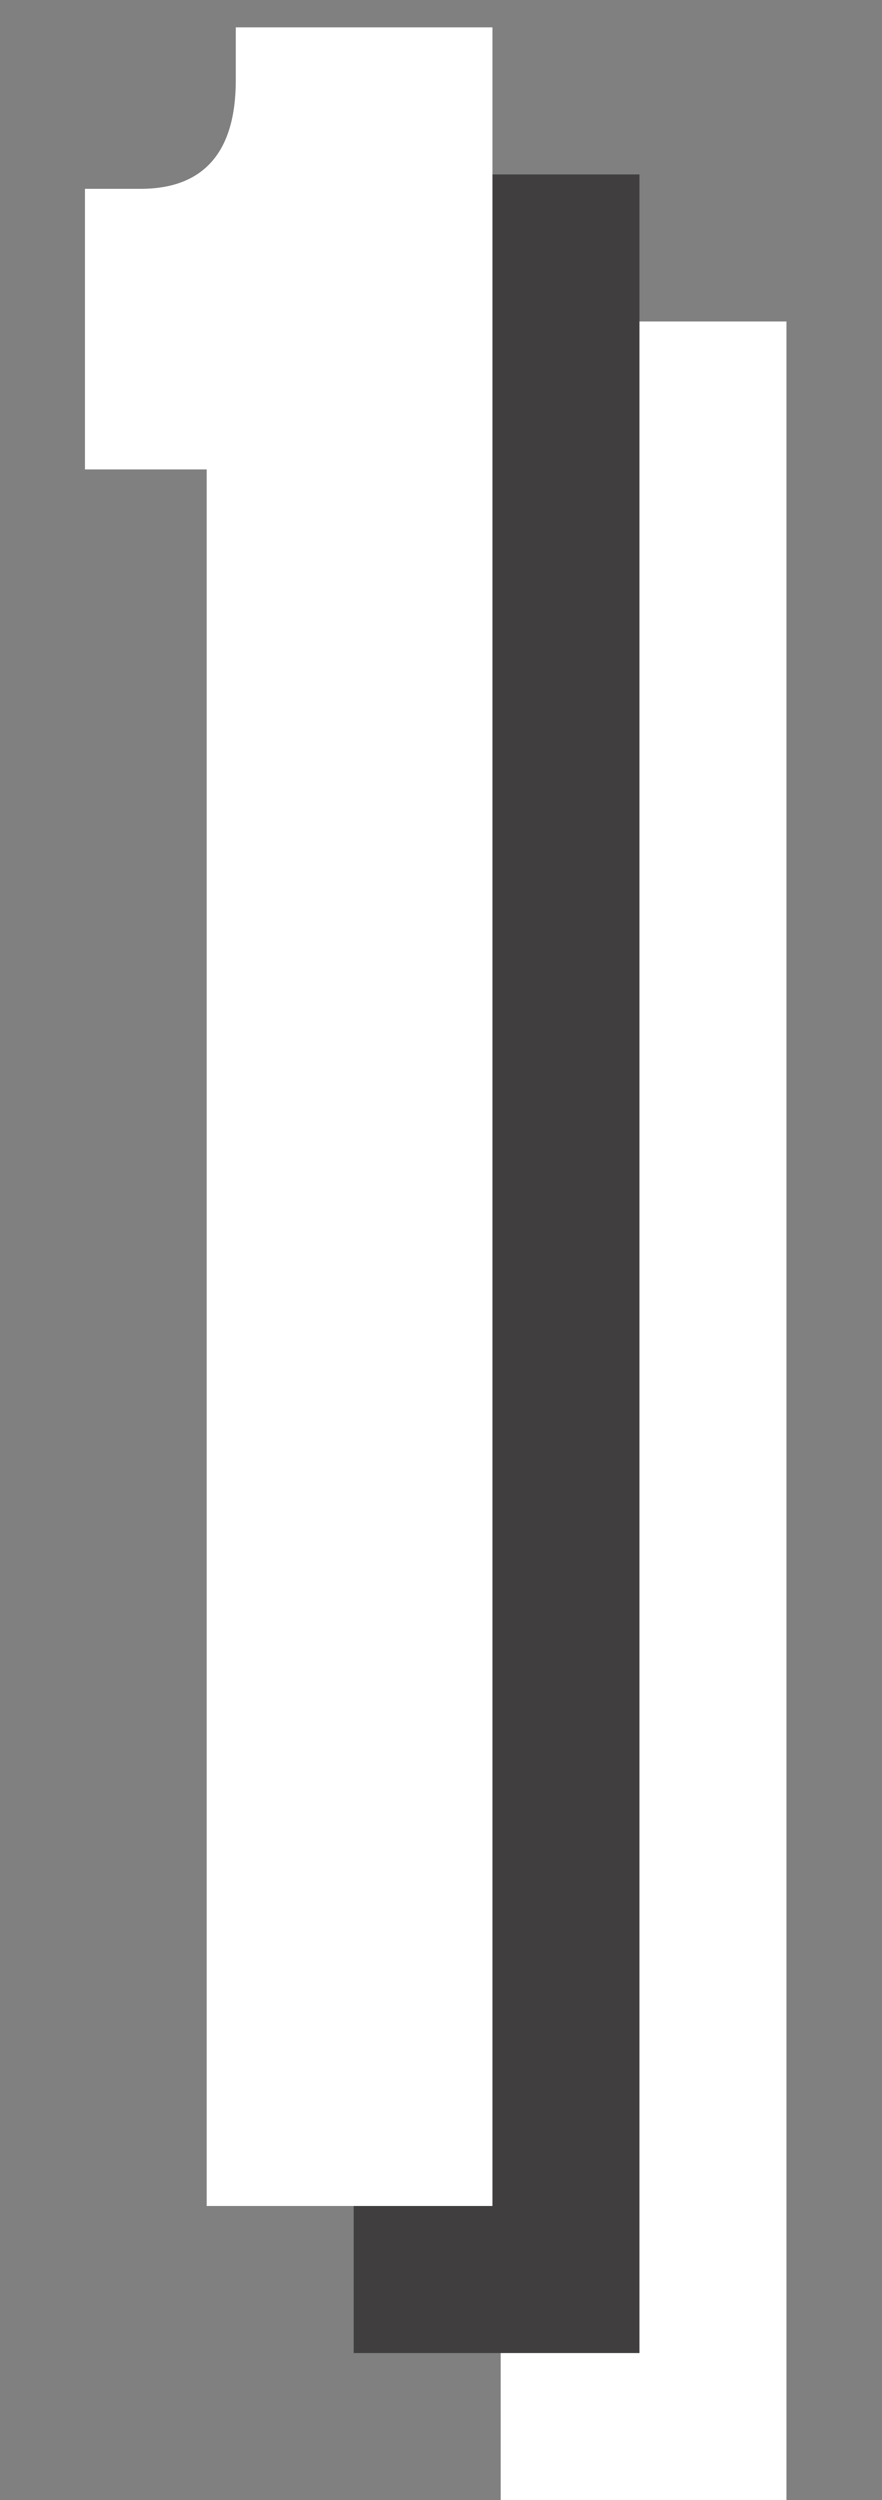
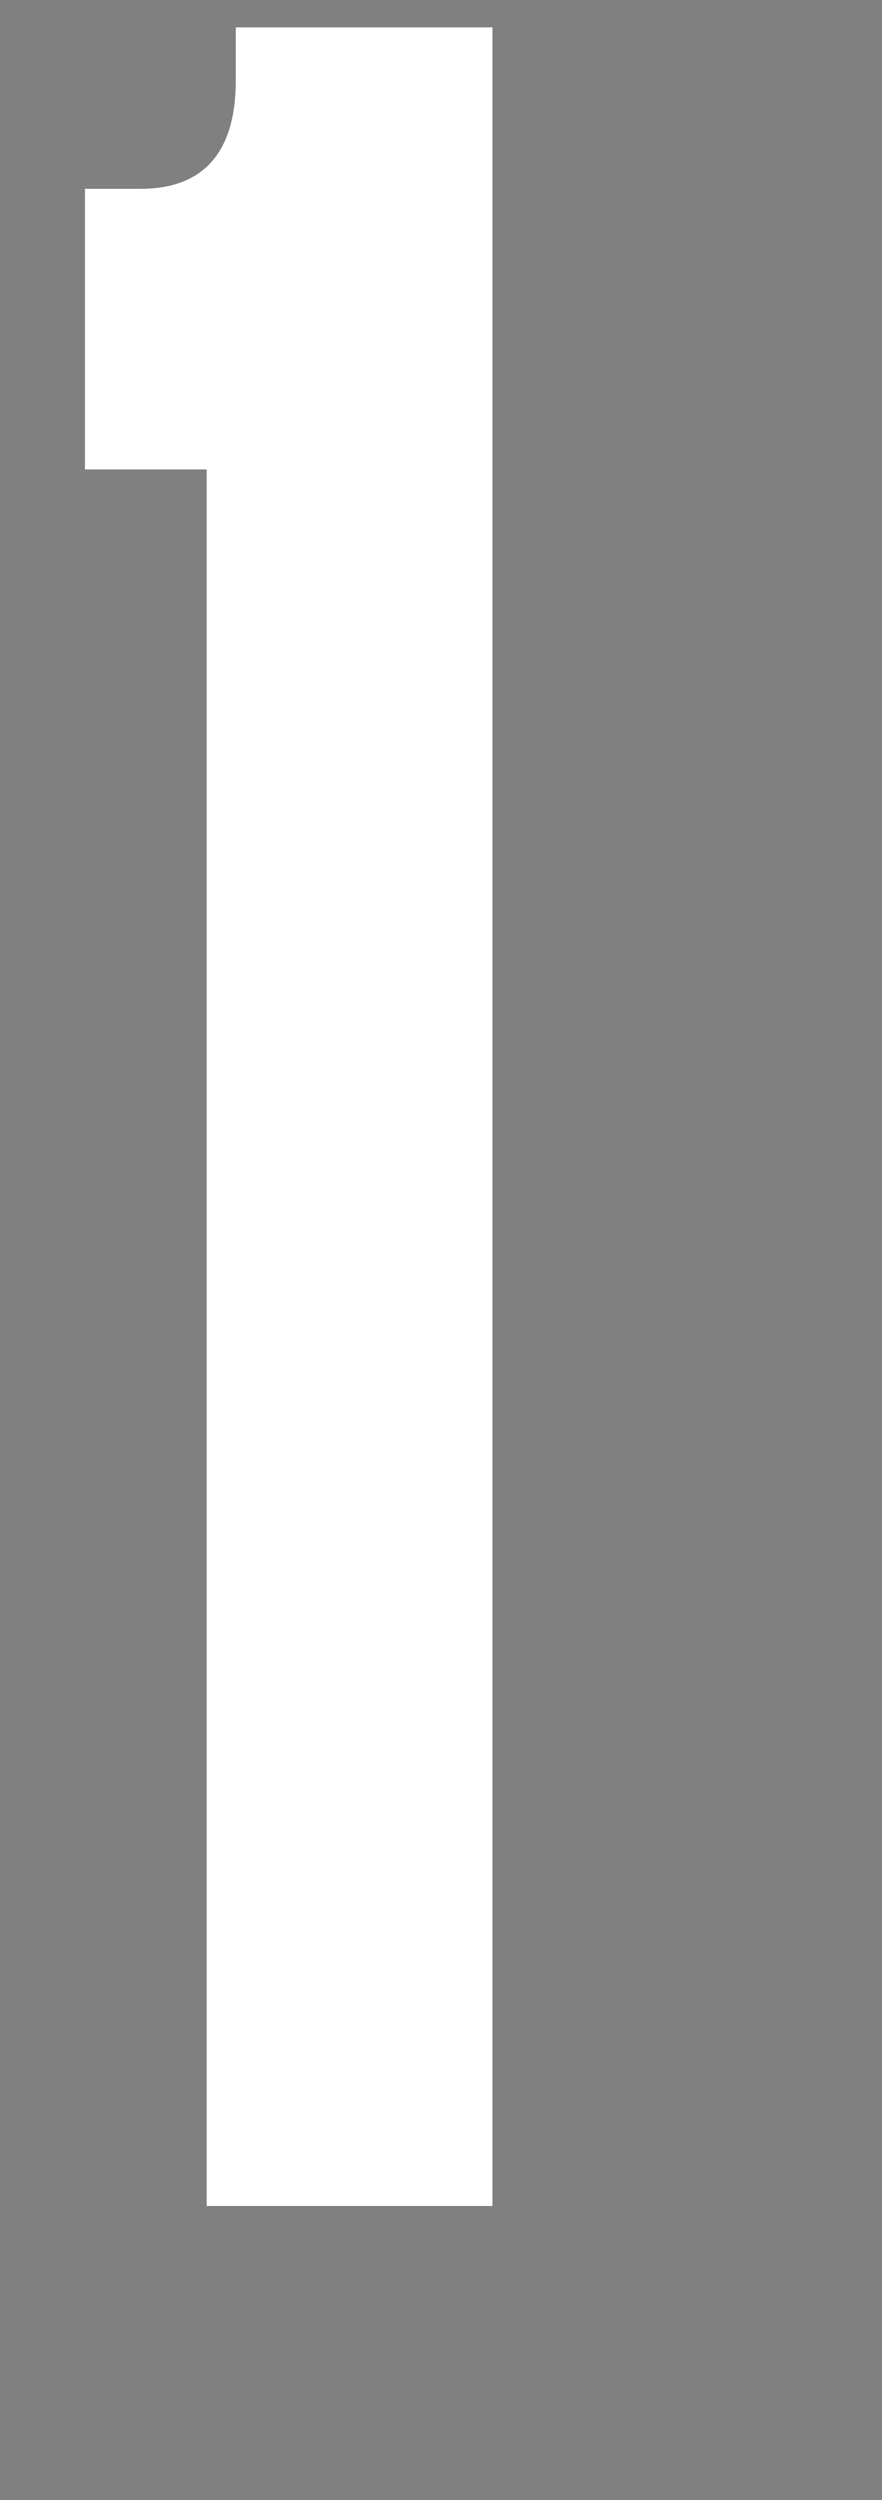
<svg xmlns="http://www.w3.org/2000/svg" width="12" height="34" viewBox="0 0 12 34" fill="none">
  <rect x="0" y="0" width="12" height="34" fill="#808080" stroke="none" />
-   <path d="M10.7 34H6.812V10.384H5.156V6.568H5.912C6.776 6.568 7.208 6.064 7.208 5.092V4.372H10.7V34Z" fill="white" />
-   <path d="M8.7 32H4.812V8.384H3.156V4.568H3.912C4.776 4.568 5.208 4.064 5.208 3.092V2.372H8.7V32Z" fill="#403E3F" />
  <path d="M6.7 30H2.812V6.384H1.156V2.568H1.912C2.776 2.568 3.208 2.064 3.208 1.092V0.372H6.7V30Z" fill="white" />
</svg>